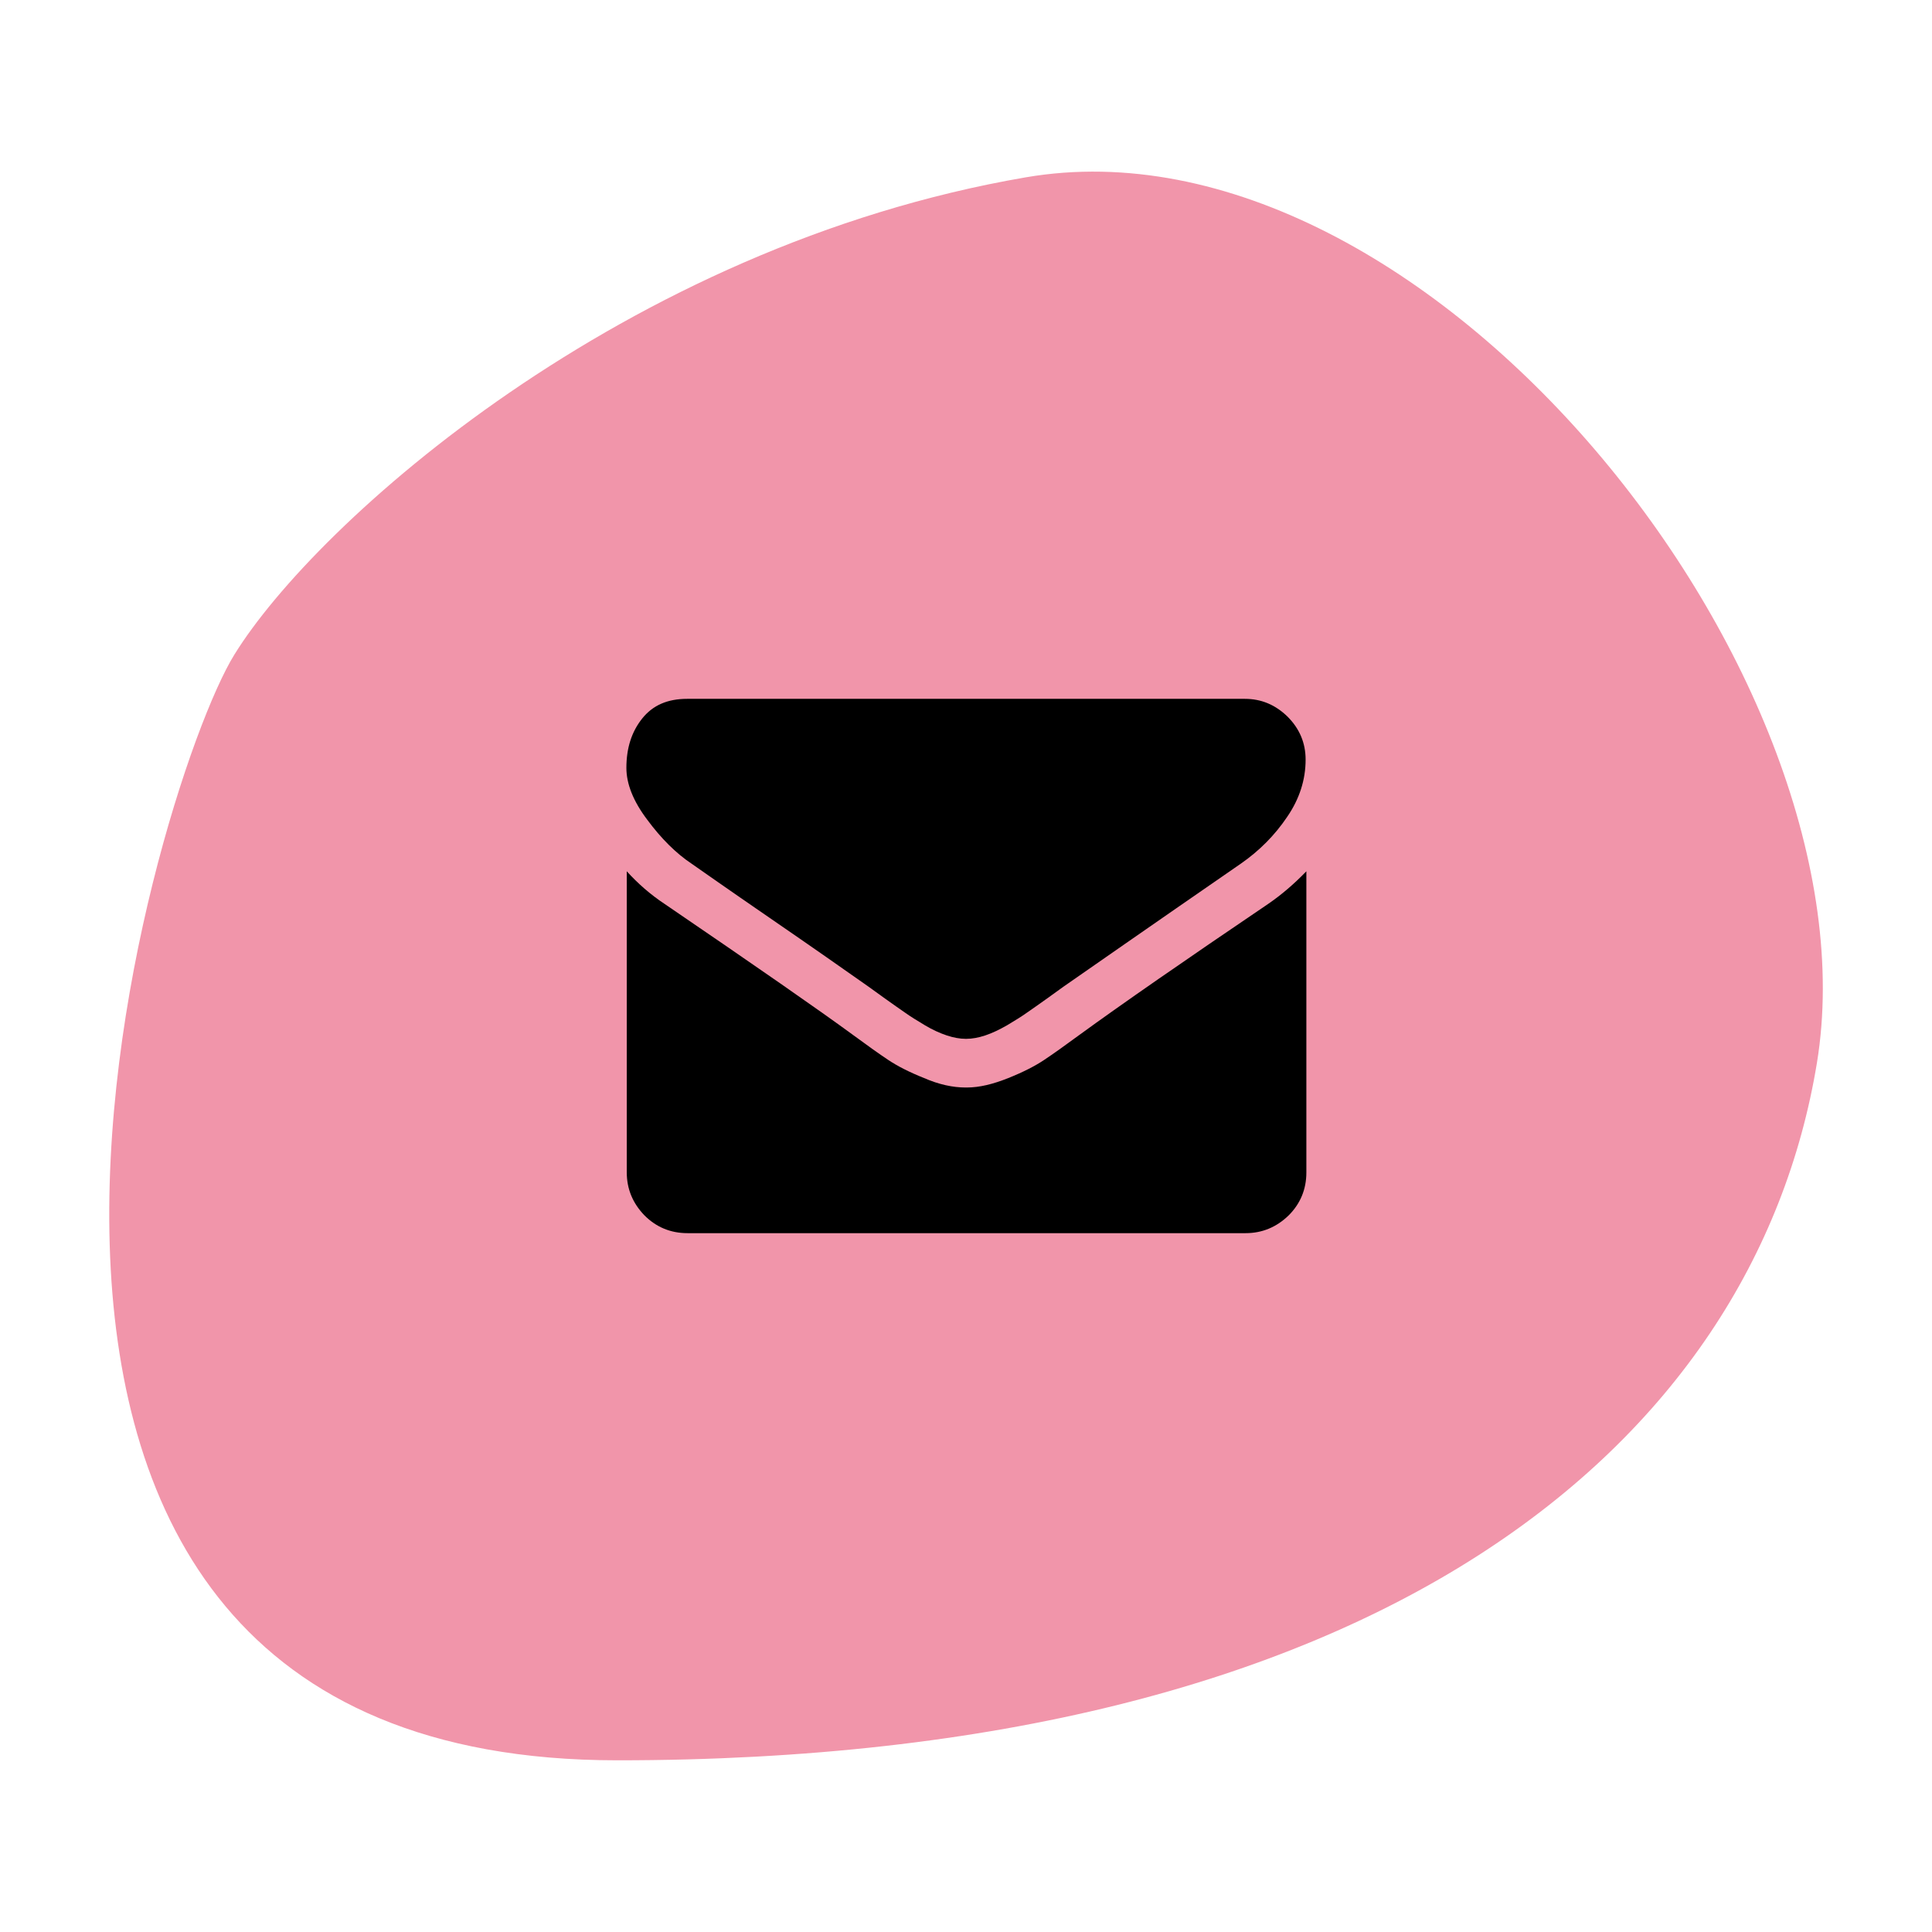
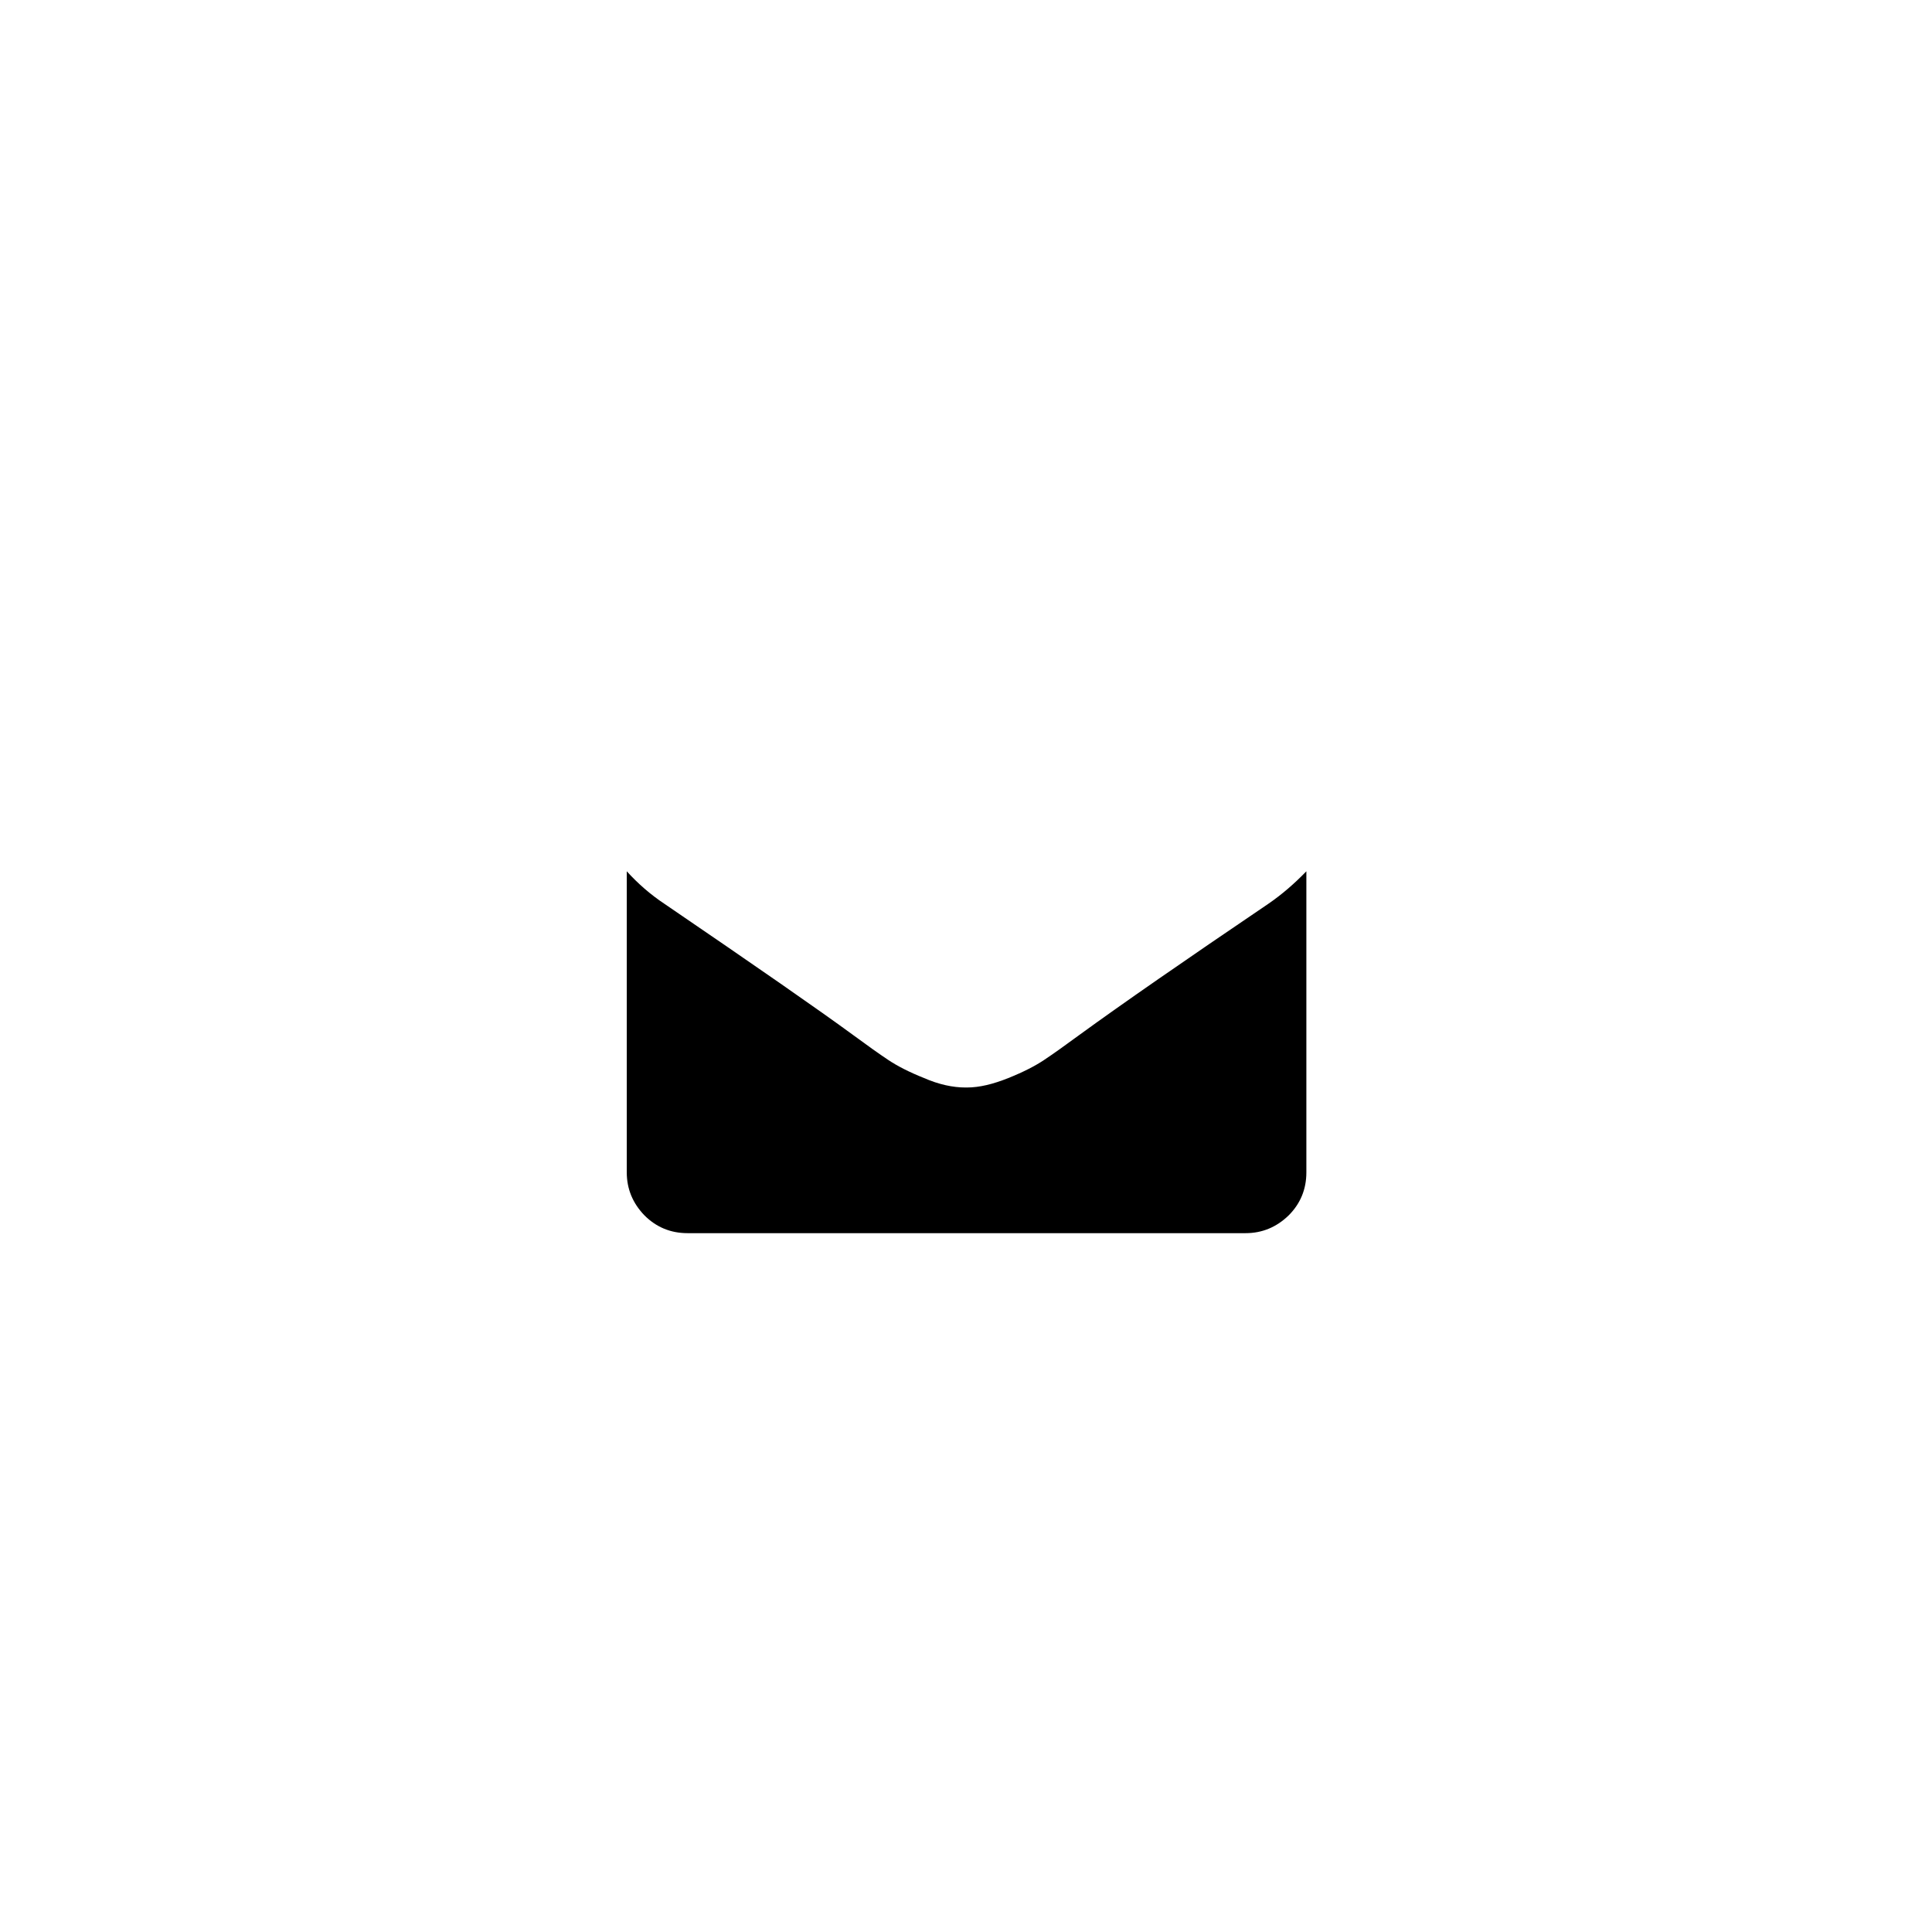
<svg xmlns="http://www.w3.org/2000/svg" id="Calque_1" x="0px" y="0px" viewBox="0 0 512 512" style="enable-background:new 0 0 512 512;" xml:space="preserve">
  <style type="text/css">	.st0{fill:#F195AA;}</style>
  <g id="Calque_2_00000158004593048792256080000011426376697119219332_" />
  <g id="Calque_1_00000165205886470854137350000000347984363960586152_">
-     <path class="st0" d="M62.1,173.5C83.7,138.5,165.3,65.3,271.8,47s226.4,133.1,209.7,234.7C464.8,383.2,365,466.5,163.6,466.5  S40.4,208.5,62.1,173.5z" />
-   </g>
+     </g>
  <g>
    <g>
      <g>
-         <path d="M183.3,228.9c2.3,1.6,9.1,6.4,20.6,14.3c11.5,7.9,20.2,14,26.3,18.3c0.7,0.5,2.1,1.5,4.3,3.1c2.2,1.6,4,2.8,5.4,3.8    c1.4,1,3.2,2.1,5.2,3.3c2,1.2,4,2.1,5.8,2.7c1.8,0.6,3.5,0.9,5,0.9h0.1h0.1c1.5,0,3.2-0.3,5-0.9c1.8-0.6,3.7-1.5,5.8-2.7    c2-1.2,3.8-2.3,5.2-3.3c1.4-1,3.2-2.2,5.4-3.8c2.2-1.6,3.6-2.6,4.3-3.1c6.2-4.3,21.8-15.2,47-32.6c4.9-3.4,9-7.5,12.3-12.4    c3.3-4.8,4.9-9.9,4.9-15.2c0-4.4-1.6-8.2-4.8-11.4c-3.2-3.1-6.9-4.7-11.3-4.7H182.1c-5.2,0-9.1,1.7-11.9,5.2    c-2.8,3.5-4.2,7.8-4.2,13.1c0,4.2,1.8,8.8,5.5,13.7C175.2,222.2,179.1,226.1,183.3,228.9z" />
        <path d="M336,239.6c-22,14.9-38.6,26.4-50,34.7c-3.8,2.8-6.9,5-9.3,6.6c-2.4,1.6-5.5,3.2-9.5,4.8c-4,1.6-7.6,2.5-11,2.5H256h-0.1    c-3.4,0-7.1-0.8-11-2.5c-4-1.6-7.1-3.2-9.5-4.8c-2.4-1.6-5.5-3.8-9.3-6.6c-9-6.6-25.7-18.2-49.9-34.7c-3.8-2.5-7.2-5.5-10.1-8.7    v79.8c0,4.4,1.6,8.2,4.7,11.4c3.1,3.1,6.9,4.7,11.4,4.7h147.9c4.4,0,8.2-1.6,11.4-4.7c3.1-3.1,4.7-6.9,4.7-11.4v-79.8    C343.1,234.1,339.8,237,336,239.6z" />
      </g>
    </g>
    <g>	</g>
    <g>	</g>
    <g>	</g>
    <g>	</g>
    <g>	</g>
    <g>	</g>
    <g>	</g>
    <g>	</g>
    <g>	</g>
    <g>	</g>
    <g>	</g>
    <g>	</g>
    <g>	</g>
    <g>	</g>
    <g>	</g>
  </g>
</svg>